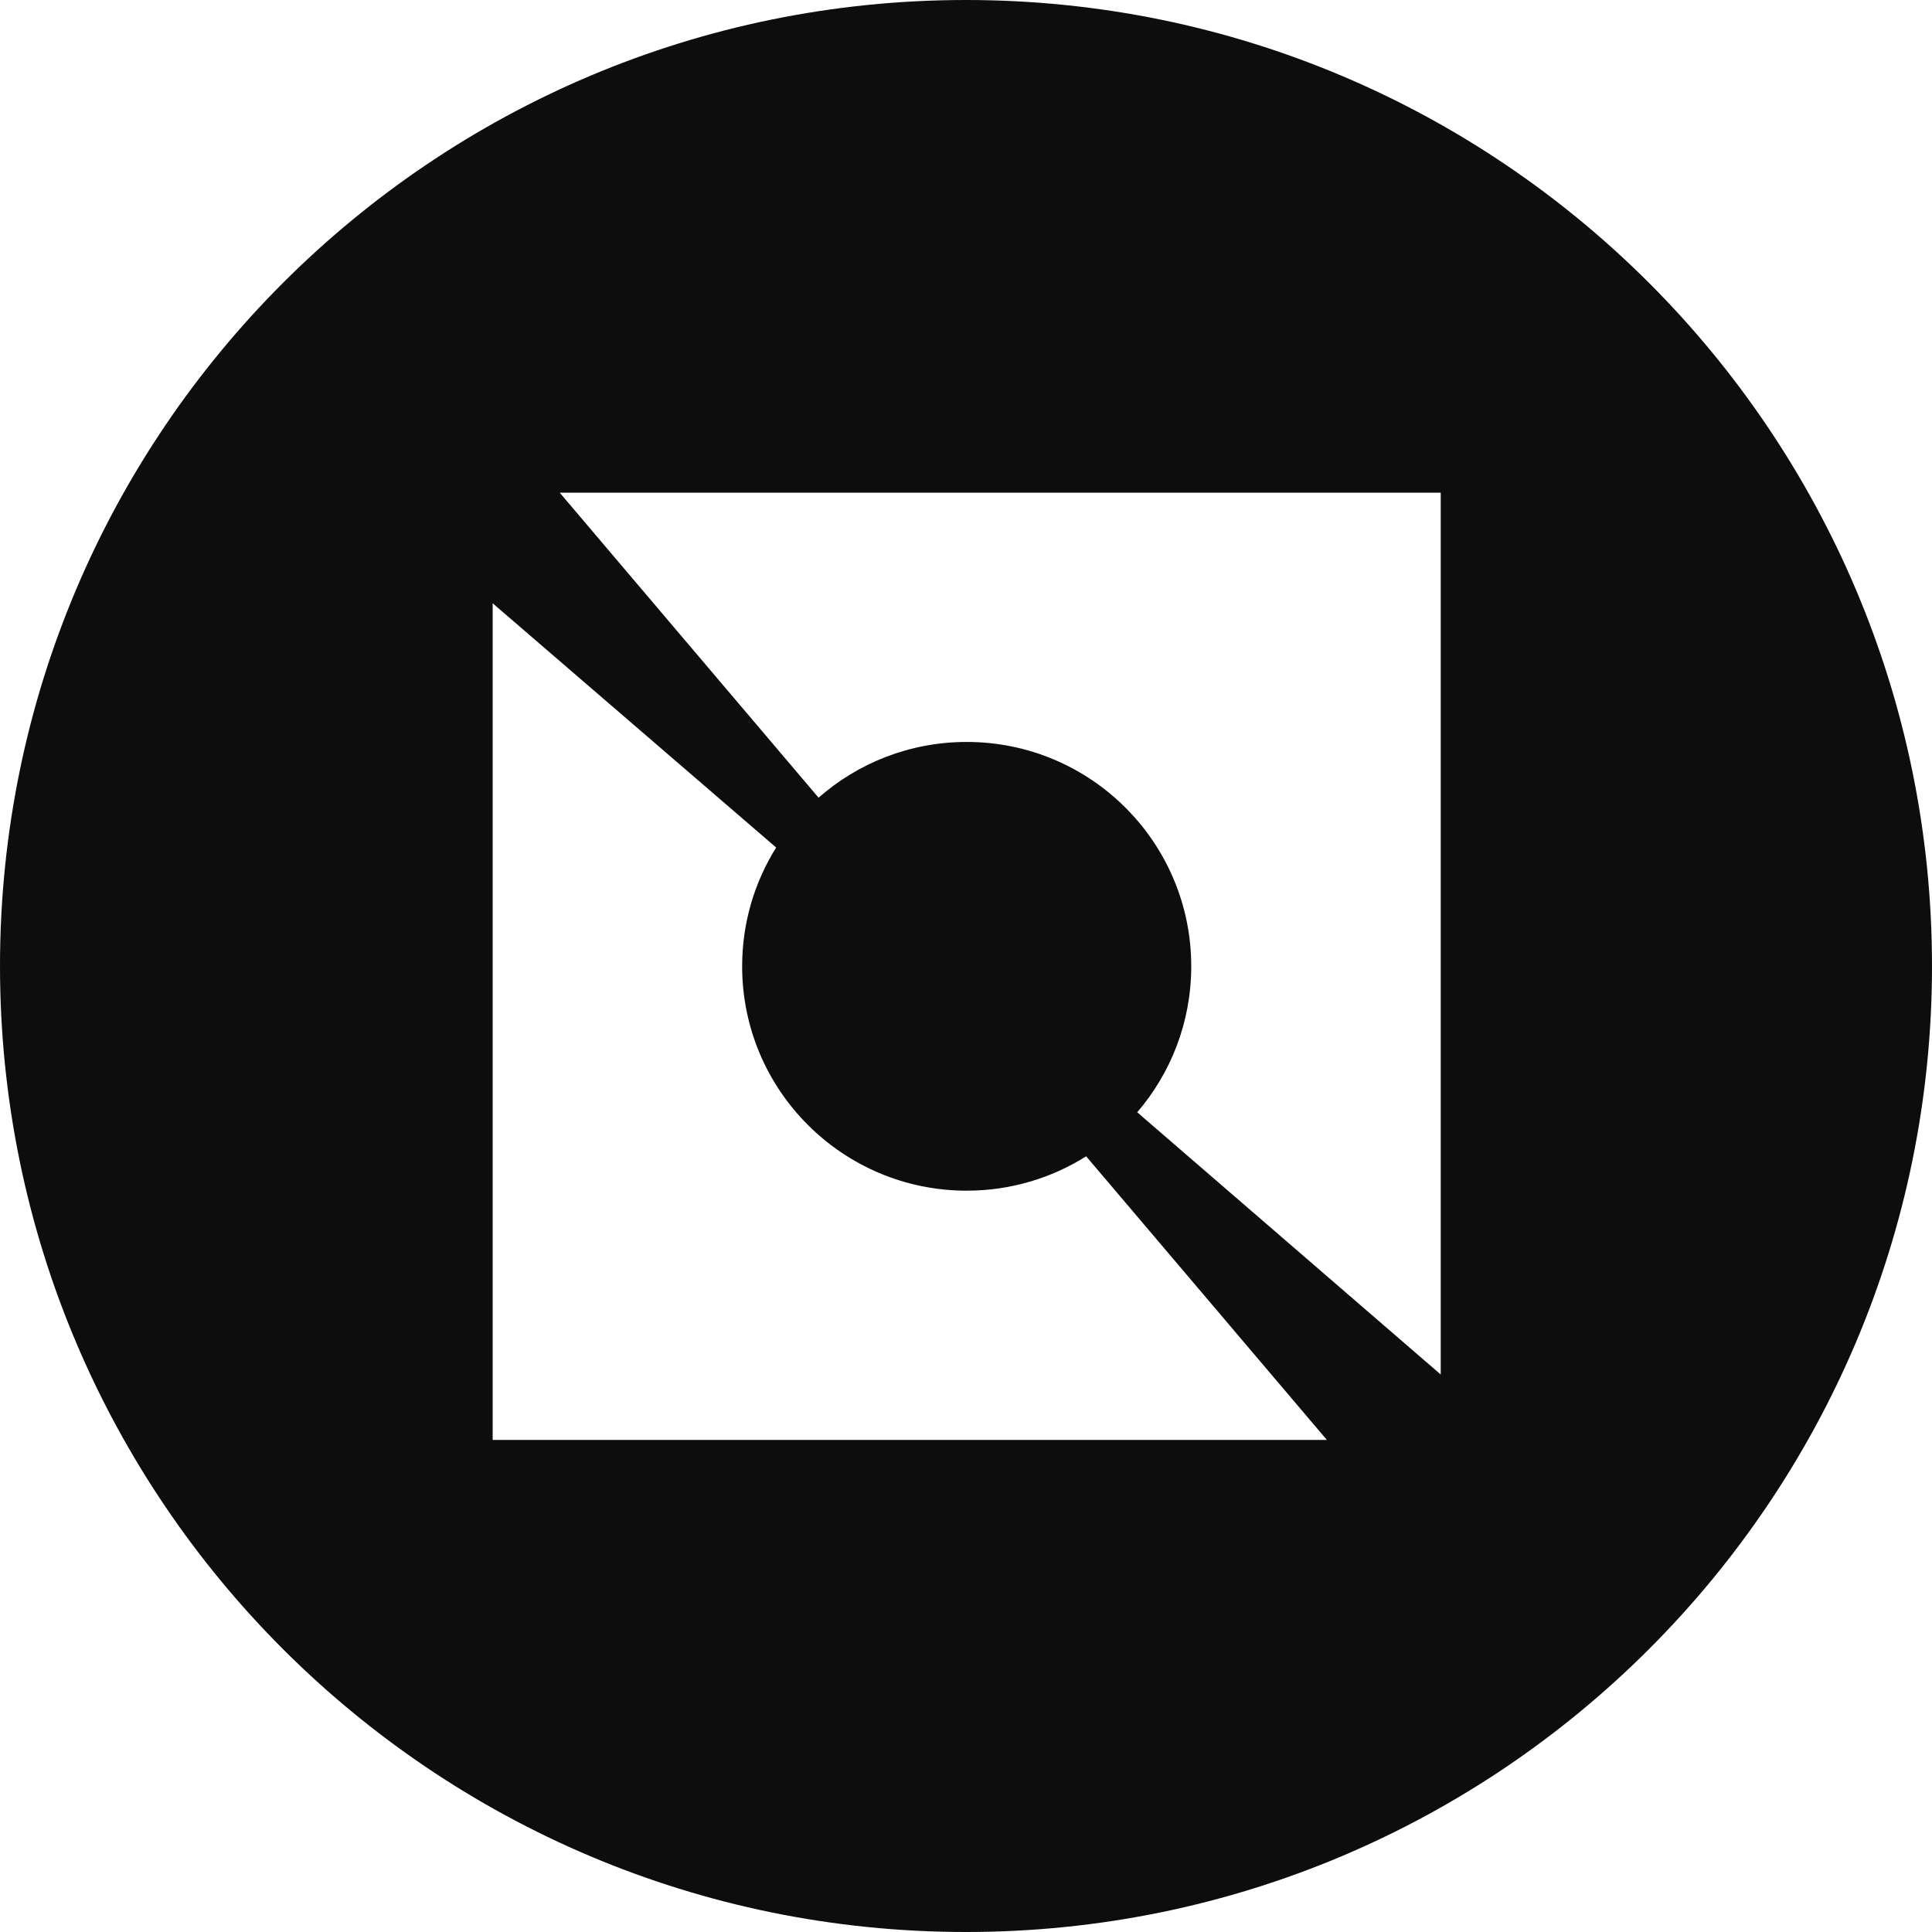
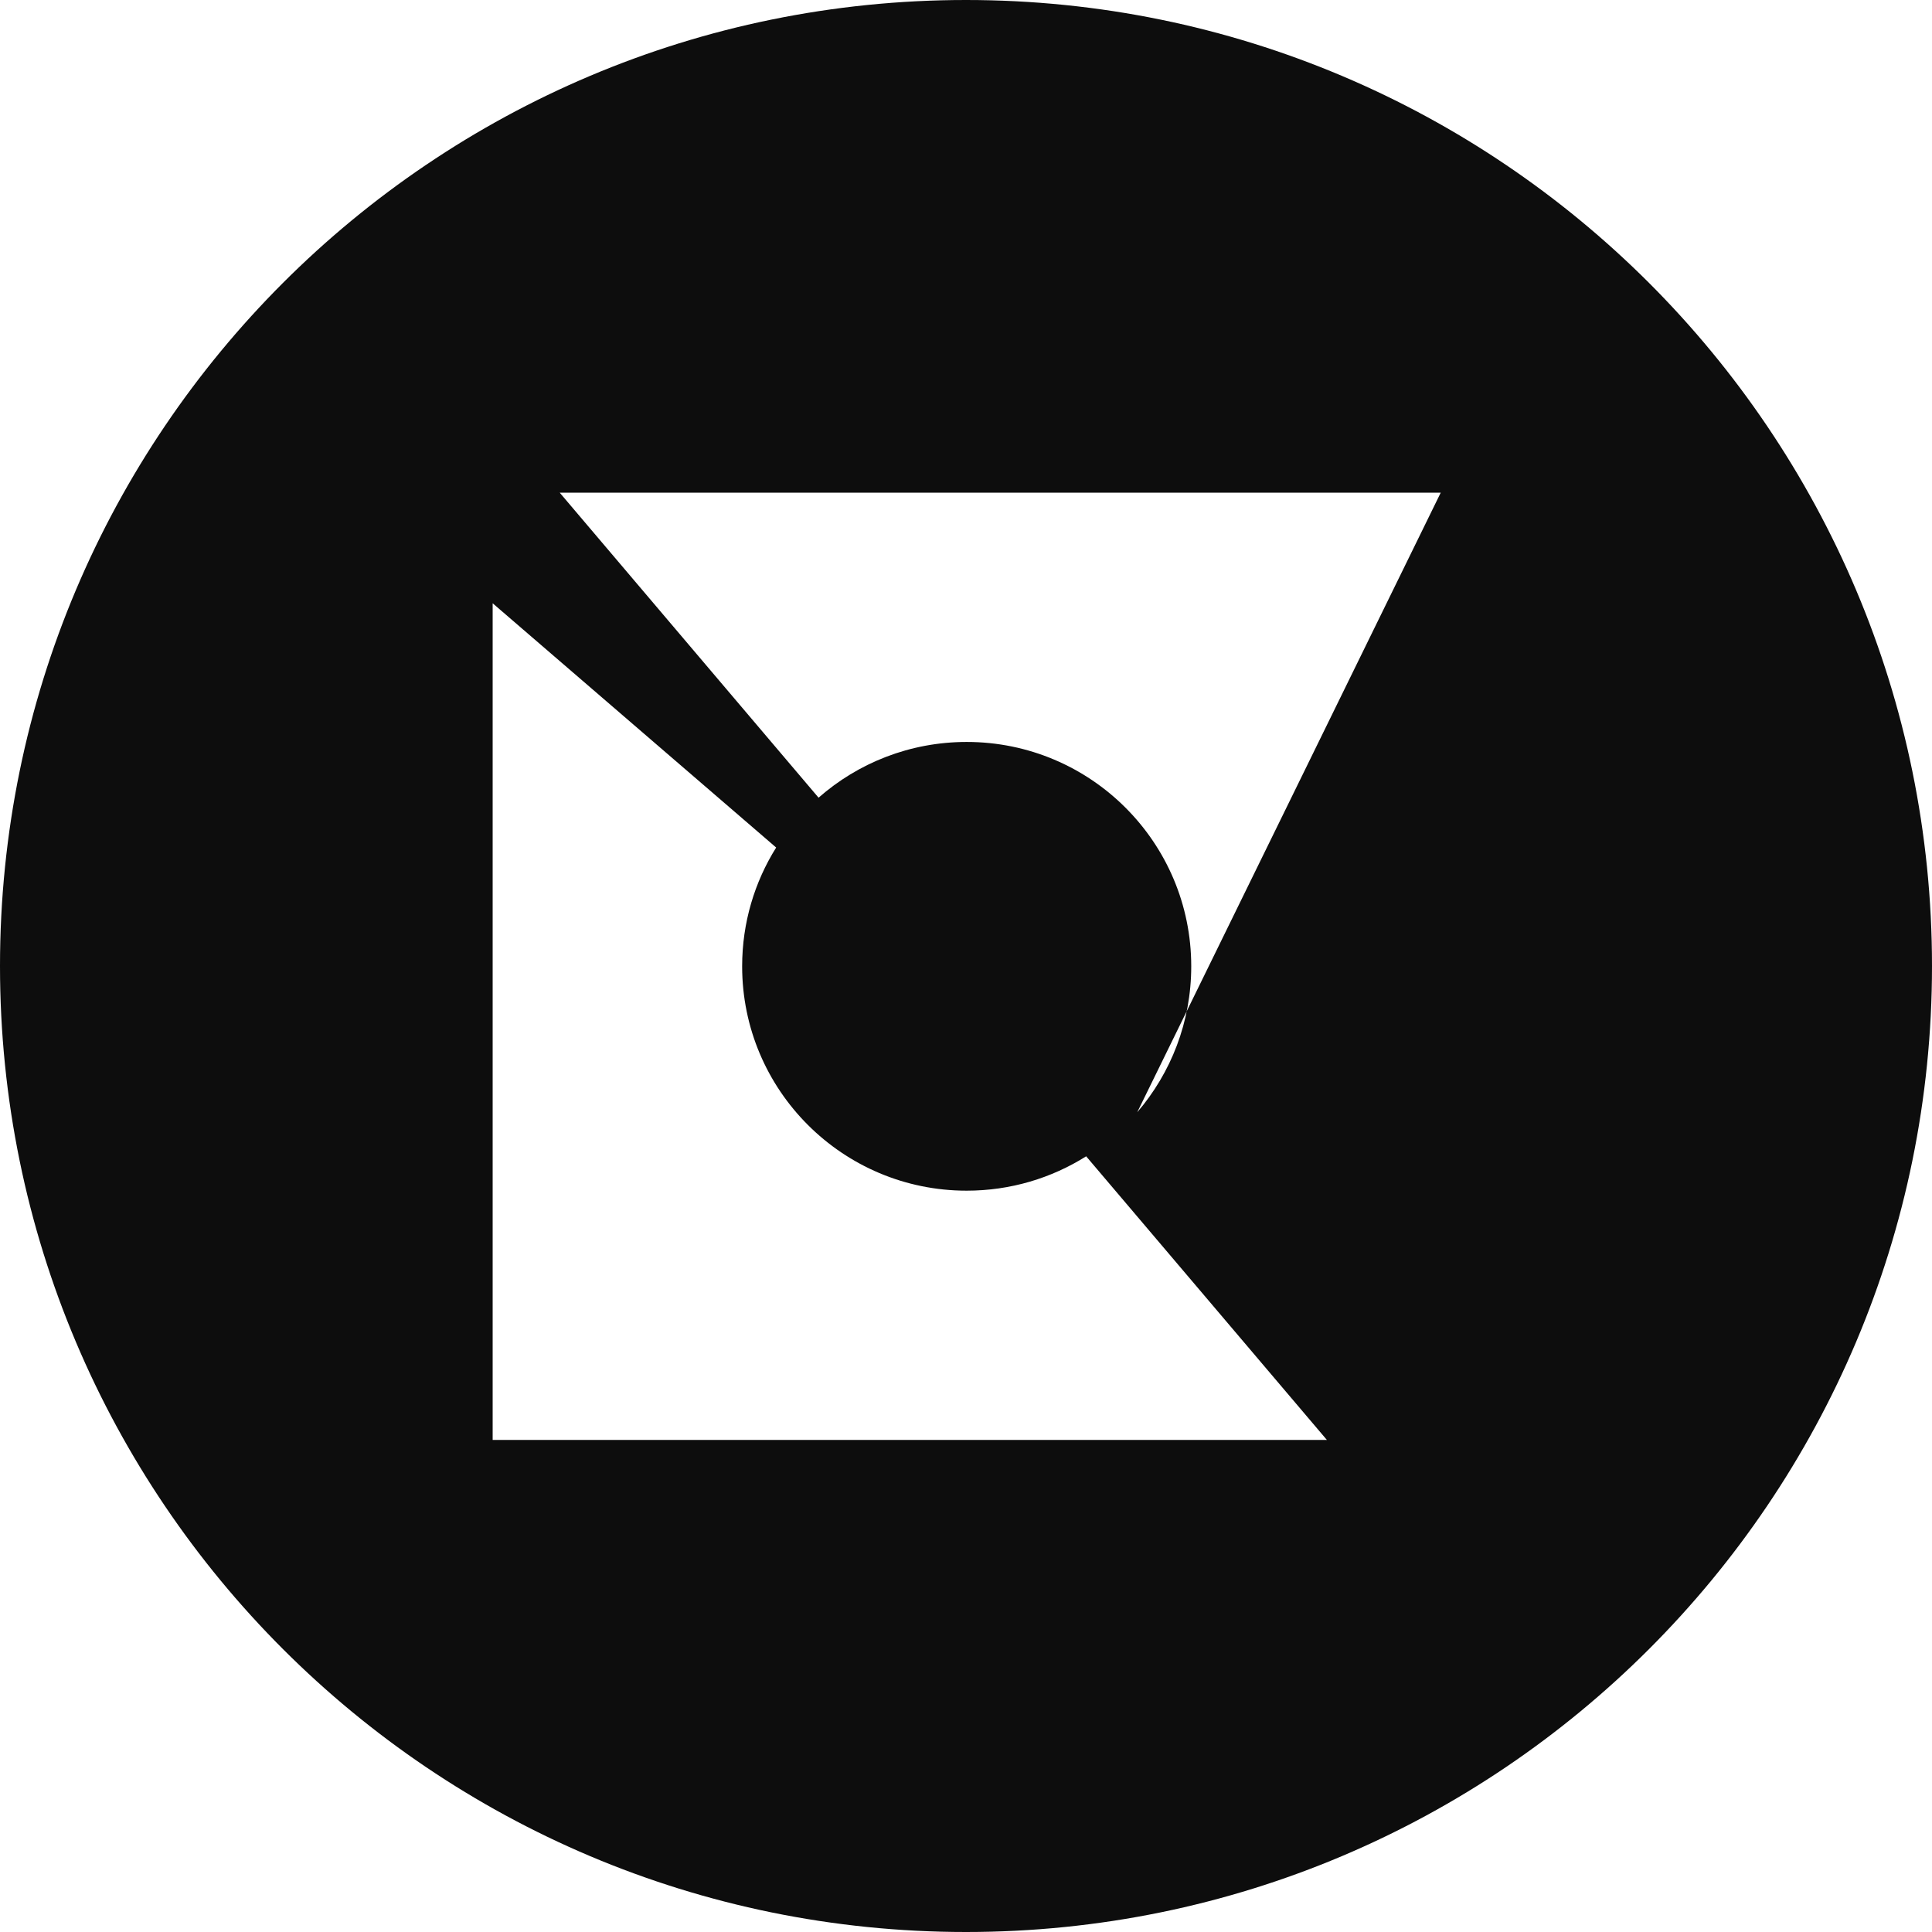
<svg xmlns="http://www.w3.org/2000/svg" viewBox="0 0 400 400" fill="#0d0d0d">
-   <path fill-rule="evenodd" clip-rule="evenodd" d="M200 400C310.457 400 400 310.457 400 200C400 89.543 310.457 0 200 0C89.543 0 0 89.543 0 200C0 310.457 89.543 400 200 400ZM115.882 102H298.289V284.578L235.449 230.285C242.421 222.16 246.633 211.605 246.633 200.062C246.633 174.41 225.818 153.613 200.143 153.613C188.392 153.613 177.66 157.969 169.475 165.152L115.882 102ZM224.878 239.402L274.72 298.125H102V124.902L160.696 175.473C156.233 182.602 153.653 191.031 153.653 200.062C153.653 225.719 174.467 246.516 200.143 246.516C209.233 246.516 217.714 243.906 224.878 239.402Z" />
+   <path fill-rule="evenodd" clip-rule="evenodd" d="M200 400C310.457 400 400 310.457 400 200C400 89.543 310.457 0 200 0C89.543 0 0 89.543 0 200C0 310.457 89.543 400 200 400ZM115.882 102H298.289L235.449 230.285C242.421 222.16 246.633 211.605 246.633 200.062C246.633 174.41 225.818 153.613 200.143 153.613C188.392 153.613 177.66 157.969 169.475 165.152L115.882 102ZM224.878 239.402L274.72 298.125H102V124.902L160.696 175.473C156.233 182.602 153.653 191.031 153.653 200.062C153.653 225.719 174.467 246.516 200.143 246.516C209.233 246.516 217.714 243.906 224.878 239.402Z" />
</svg>